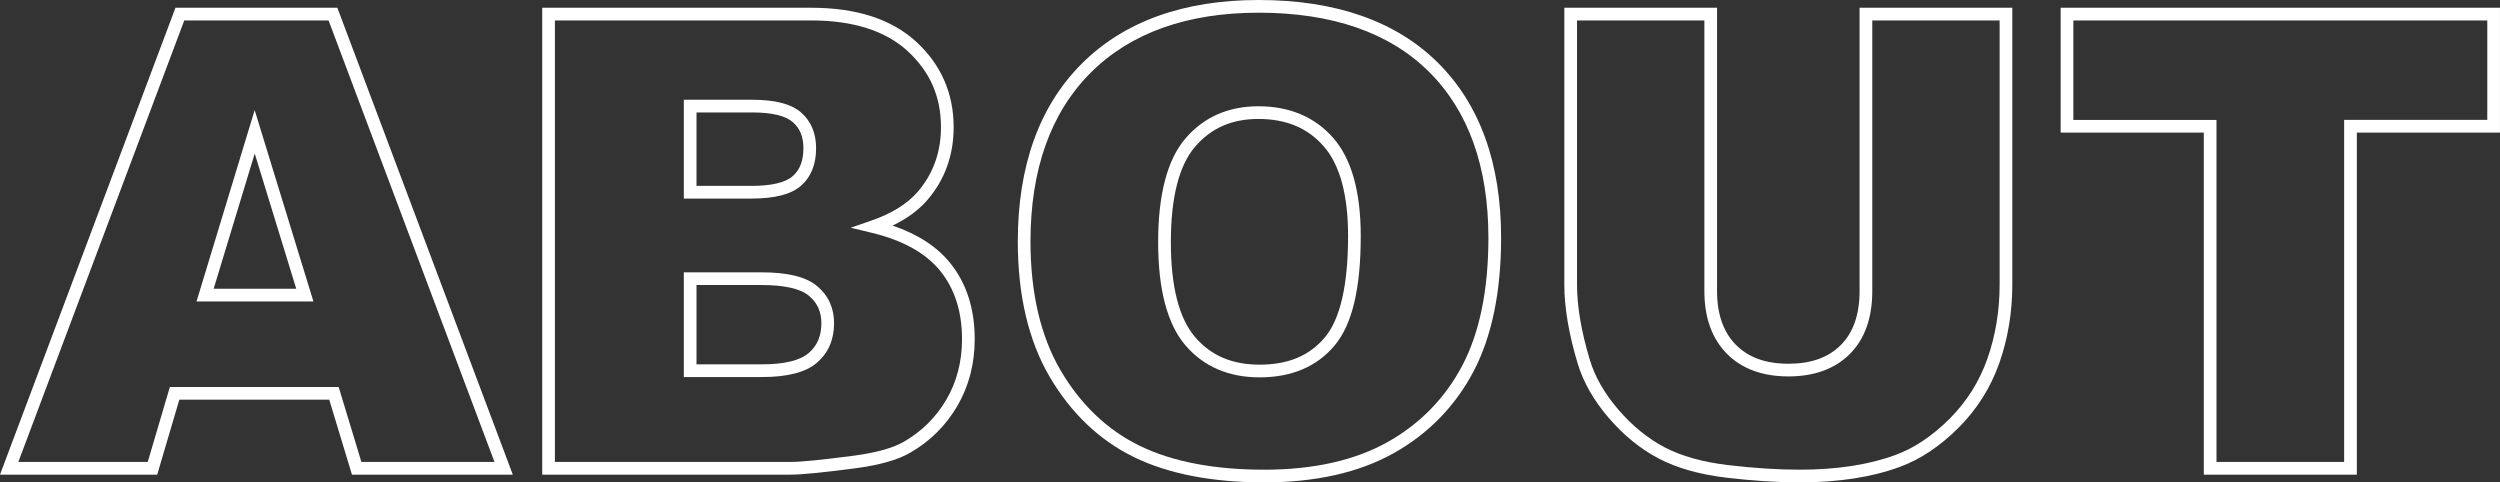
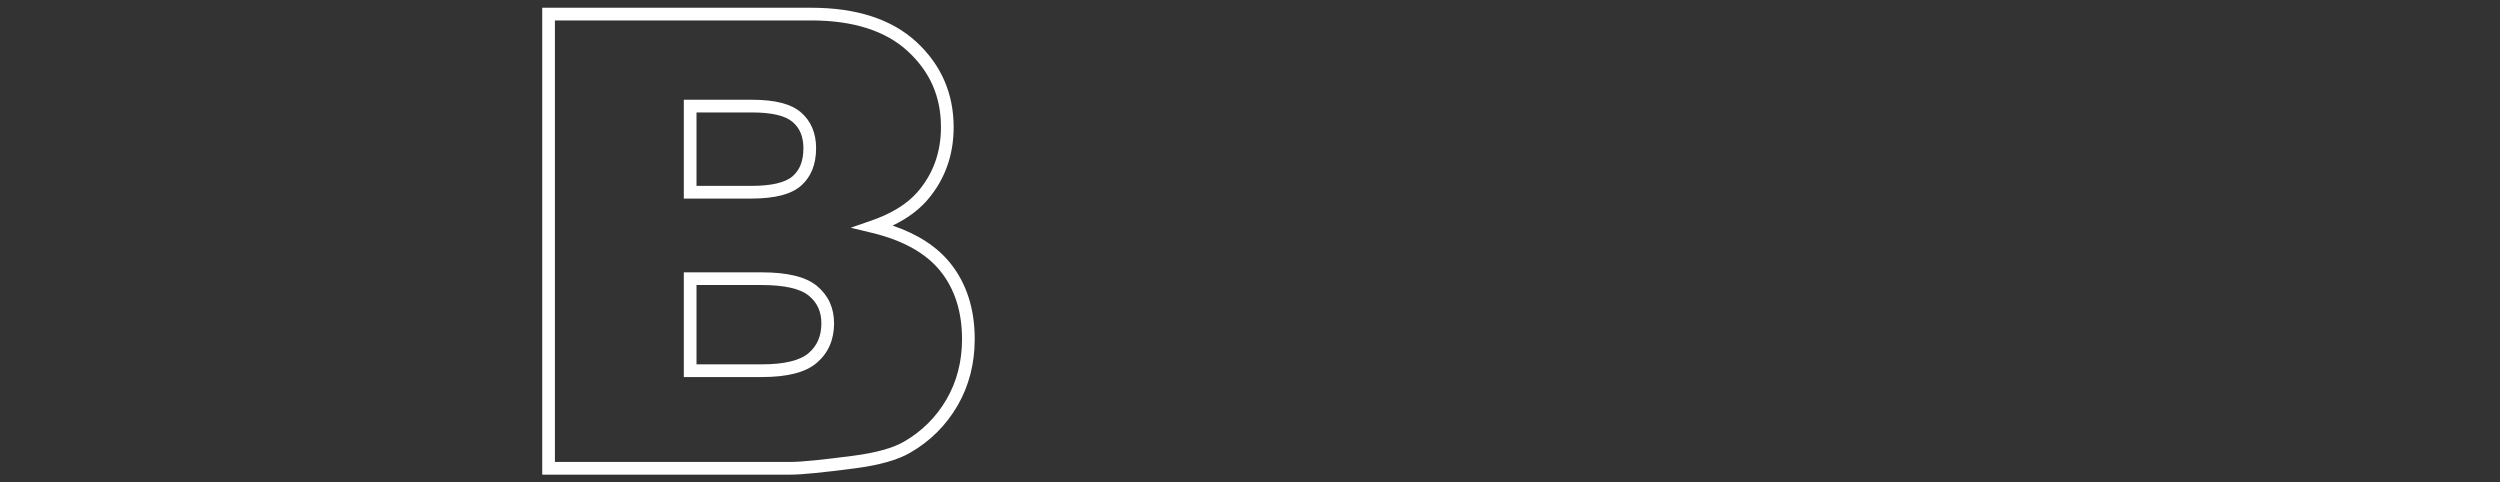
<svg xmlns="http://www.w3.org/2000/svg" id="_レイヤー_1" viewBox="0 0 394 76">
  <rect x="0" y="0" width="394" height="76" fill="#333333" stroke="none" />
  <defs>
    <style>.cls-1{fill:#fff;}</style>
  </defs>
-   <path class="cls-1" d="m80.818,74.803h-25.35l-3.581-11.816h-23.623l-3.488,11.816H0L27.656,1.221h25.512l27.65,73.582Zm-23.865-2h20.977L51.783,3.221h-22.742L2.889,72.803h20.394l3.488-11.816h26.602l3.581,11.816Zm-7.558-25.295h-18.422l9.162-30.156,9.26,30.156Zm-15.725-2h13.018l-6.543-21.309-6.475,21.309Z" />
  <path class="cls-1" d="m124.638,74.803h-39.184V1.221h42.406c7.128,0,12.704,1.814,16.572,5.393,3.891,3.599,5.863,8.117,5.863,13.429,0,4.46-1.413,8.345-4.201,11.545-1.355,1.557-3.174,2.884-5.425,3.964,3.952,1.339,7.001,3.32,9.087,5.909,2.562,3.18,3.859,7.21,3.859,11.98,0,3.872-.916,7.409-2.724,10.513-1.807,3.101-4.312,5.589-7.445,7.395-1.987,1.15-4.856,1.958-8.769,2.469-5.067.663-8.352.985-10.041.985Zm-37.184-2h37.184c1.579,0,4.87-.326,9.782-.968,3.595-.469,6.296-1.215,8.027-2.217,2.829-1.63,5.089-3.874,6.717-6.669,1.627-2.794,2.452-5.993,2.452-9.506,0-4.301-1.149-7.91-3.417-10.726-2.272-2.82-5.908-4.848-10.808-6.027l-3.321-.799,3.229-1.118c3.203-1.109,5.655-2.622,7.288-4.497,2.461-2.826,3.709-6.269,3.709-10.232,0-4.798-1.708-8.711-5.221-11.961-3.487-3.225-8.606-4.861-15.215-4.861h-40.406v69.582Zm32.594-13.381h-12.279v-16.502h12.23c4.152,0,7.021.707,8.77,2.16,1.778,1.479,2.68,3.455,2.68,5.872,0,2.572-.905,4.658-2.689,6.201-1.767,1.527-4.616,2.27-8.711,2.27Zm-10.279-2h10.279c3.544,0,6.034-.6,7.402-1.783,1.345-1.162,1.998-2.695,1.998-4.688,0-1.819-.641-3.237-1.959-4.334-1.355-1.126-3.875-1.697-7.49-1.697h-10.23v12.502Zm8.619-26.125h-10.619v-15.574h10.766c3.635,0,6.157.655,7.711,2.002,1.573,1.365,2.371,3.262,2.371,5.638,0,2.536-.796,4.521-2.366,5.902-1.555,1.367-4.126,2.031-7.862,2.031Zm-8.619-2h8.619c3.184,0,5.385-.516,6.542-1.533,1.135-.999,1.687-2.438,1.687-4.4,0-1.795-.55-3.146-1.682-4.127-1.158-1.004-3.312-1.513-6.4-1.513h-8.766v11.574Z" />
-   <path class="cls-1" d="m199.247,76.023c-8.188,0-15.08-1.332-20.481-3.958-5.445-2.647-9.916-6.885-13.29-12.598-3.364-5.696-5.07-12.898-5.07-21.407,0-11.906,3.384-21.328,10.059-28.002,6.674-6.674,16.062-10.059,27.904-10.059,12.132,0,21.634,3.326,28.243,9.885,6.611,6.562,9.964,15.844,9.964,27.59,0,8.49-1.46,15.571-4.339,21.046-2.895,5.504-7.135,9.847-12.604,12.907-5.448,3.049-12.307,4.595-20.386,4.595Zm-.879-74.023c-11.292,0-20.205,3.187-26.49,9.473s-9.473,15.231-9.473,26.588c0,8.146,1.612,15.006,4.793,20.39,3.17,5.369,7.356,9.344,12.442,11.816,5.126,2.493,11.723,3.757,19.606,3.757,7.732,0,14.263-1.46,19.409-4.34,5.125-2.868,9.099-6.937,11.811-12.093,2.726-5.185,4.108-11.953,4.108-20.116,0-11.193-3.153-19.998-9.372-26.17-6.222-6.174-15.25-9.305-26.835-9.305Zm.146,57.471c-4.907,0-8.853-1.712-11.724-5.088-2.831-3.329-4.267-8.787-4.267-16.224,0-7.503,1.444-12.995,4.293-16.324,2.888-3.375,6.757-5.086,11.502-5.086,4.934,0,8.907,1.684,11.812,5.005,2.869,3.282,4.324,8.473,4.324,15.429,0,8.328-1.354,13.985-4.142,17.294-2.791,3.314-6.761,4.995-11.8,4.995Zm-.195-40.723c-4.191,0-7.457,1.435-9.982,4.386-2.529,2.957-3.812,8.011-3.812,15.024,0,6.949,1.275,11.972,3.79,14.928,2.509,2.95,5.846,4.384,10.2,4.384,4.484,0,7.844-1.401,10.271-4.283,2.436-2.894,3.671-8.279,3.671-16.006,0-6.457-1.289-11.205-3.83-14.112-2.543-2.908-5.915-4.321-10.307-4.321Z" />
-   <path class="cls-1" d="m283.622,76.023c-3.504,0-7.379-.249-11.519-.738-4.224-.502-7.814-1.515-10.674-3.011-2.865-1.499-5.52-3.654-7.887-6.406-2.378-2.763-4.03-5.661-4.912-8.613-1.389-4.625-2.093-8.793-2.093-12.387V1.221h24.07v44.663c0,3.613.995,6.455,2.959,8.445,1.986,2.016,4.7,2.995,8.297,2.995,3.565,0,6.266-.965,8.253-2.952,1.96-1.958,2.954-4.814,2.954-8.489V1.221h24.07v43.647c0,4.322-.685,8.464-2.034,12.31-1.362,3.883-3.528,7.326-6.438,10.233-2.906,2.904-6.01,4.976-9.224,6.159-4.388,1.627-9.712,2.453-15.824,2.453ZM248.538,3.221v41.647c0,3.399.676,7.374,2.009,11.813.801,2.682,2.319,5.333,4.512,7.882,2.202,2.56,4.658,4.558,7.299,5.938,2.643,1.383,6.001,2.324,9.981,2.797,4.062.481,7.857.725,11.283.725,5.874,0,10.965-.784,15.131-2.329,2.942-1.083,5.803-3,8.503-5.698,2.695-2.693,4.702-5.883,5.965-9.48,1.274-3.633,1.921-7.552,1.921-11.648V3.221h-20.07v42.663c0,4.224-1.191,7.556-3.54,9.904-2.35,2.347-5.602,3.537-9.667,3.537-4.102,0-7.373-1.208-9.721-3.591-2.346-2.378-3.535-5.692-3.535-9.85V3.221h-20.07Z" />
-   <path class="cls-1" d="m371.438,74.803h-24.119V20.896h-22.559V1.221h69.236v19.676h-22.559v53.906Zm-22.119-2h20.119V18.896h22.559V3.221h-65.236v15.676h22.559v53.906Z" />
</svg>